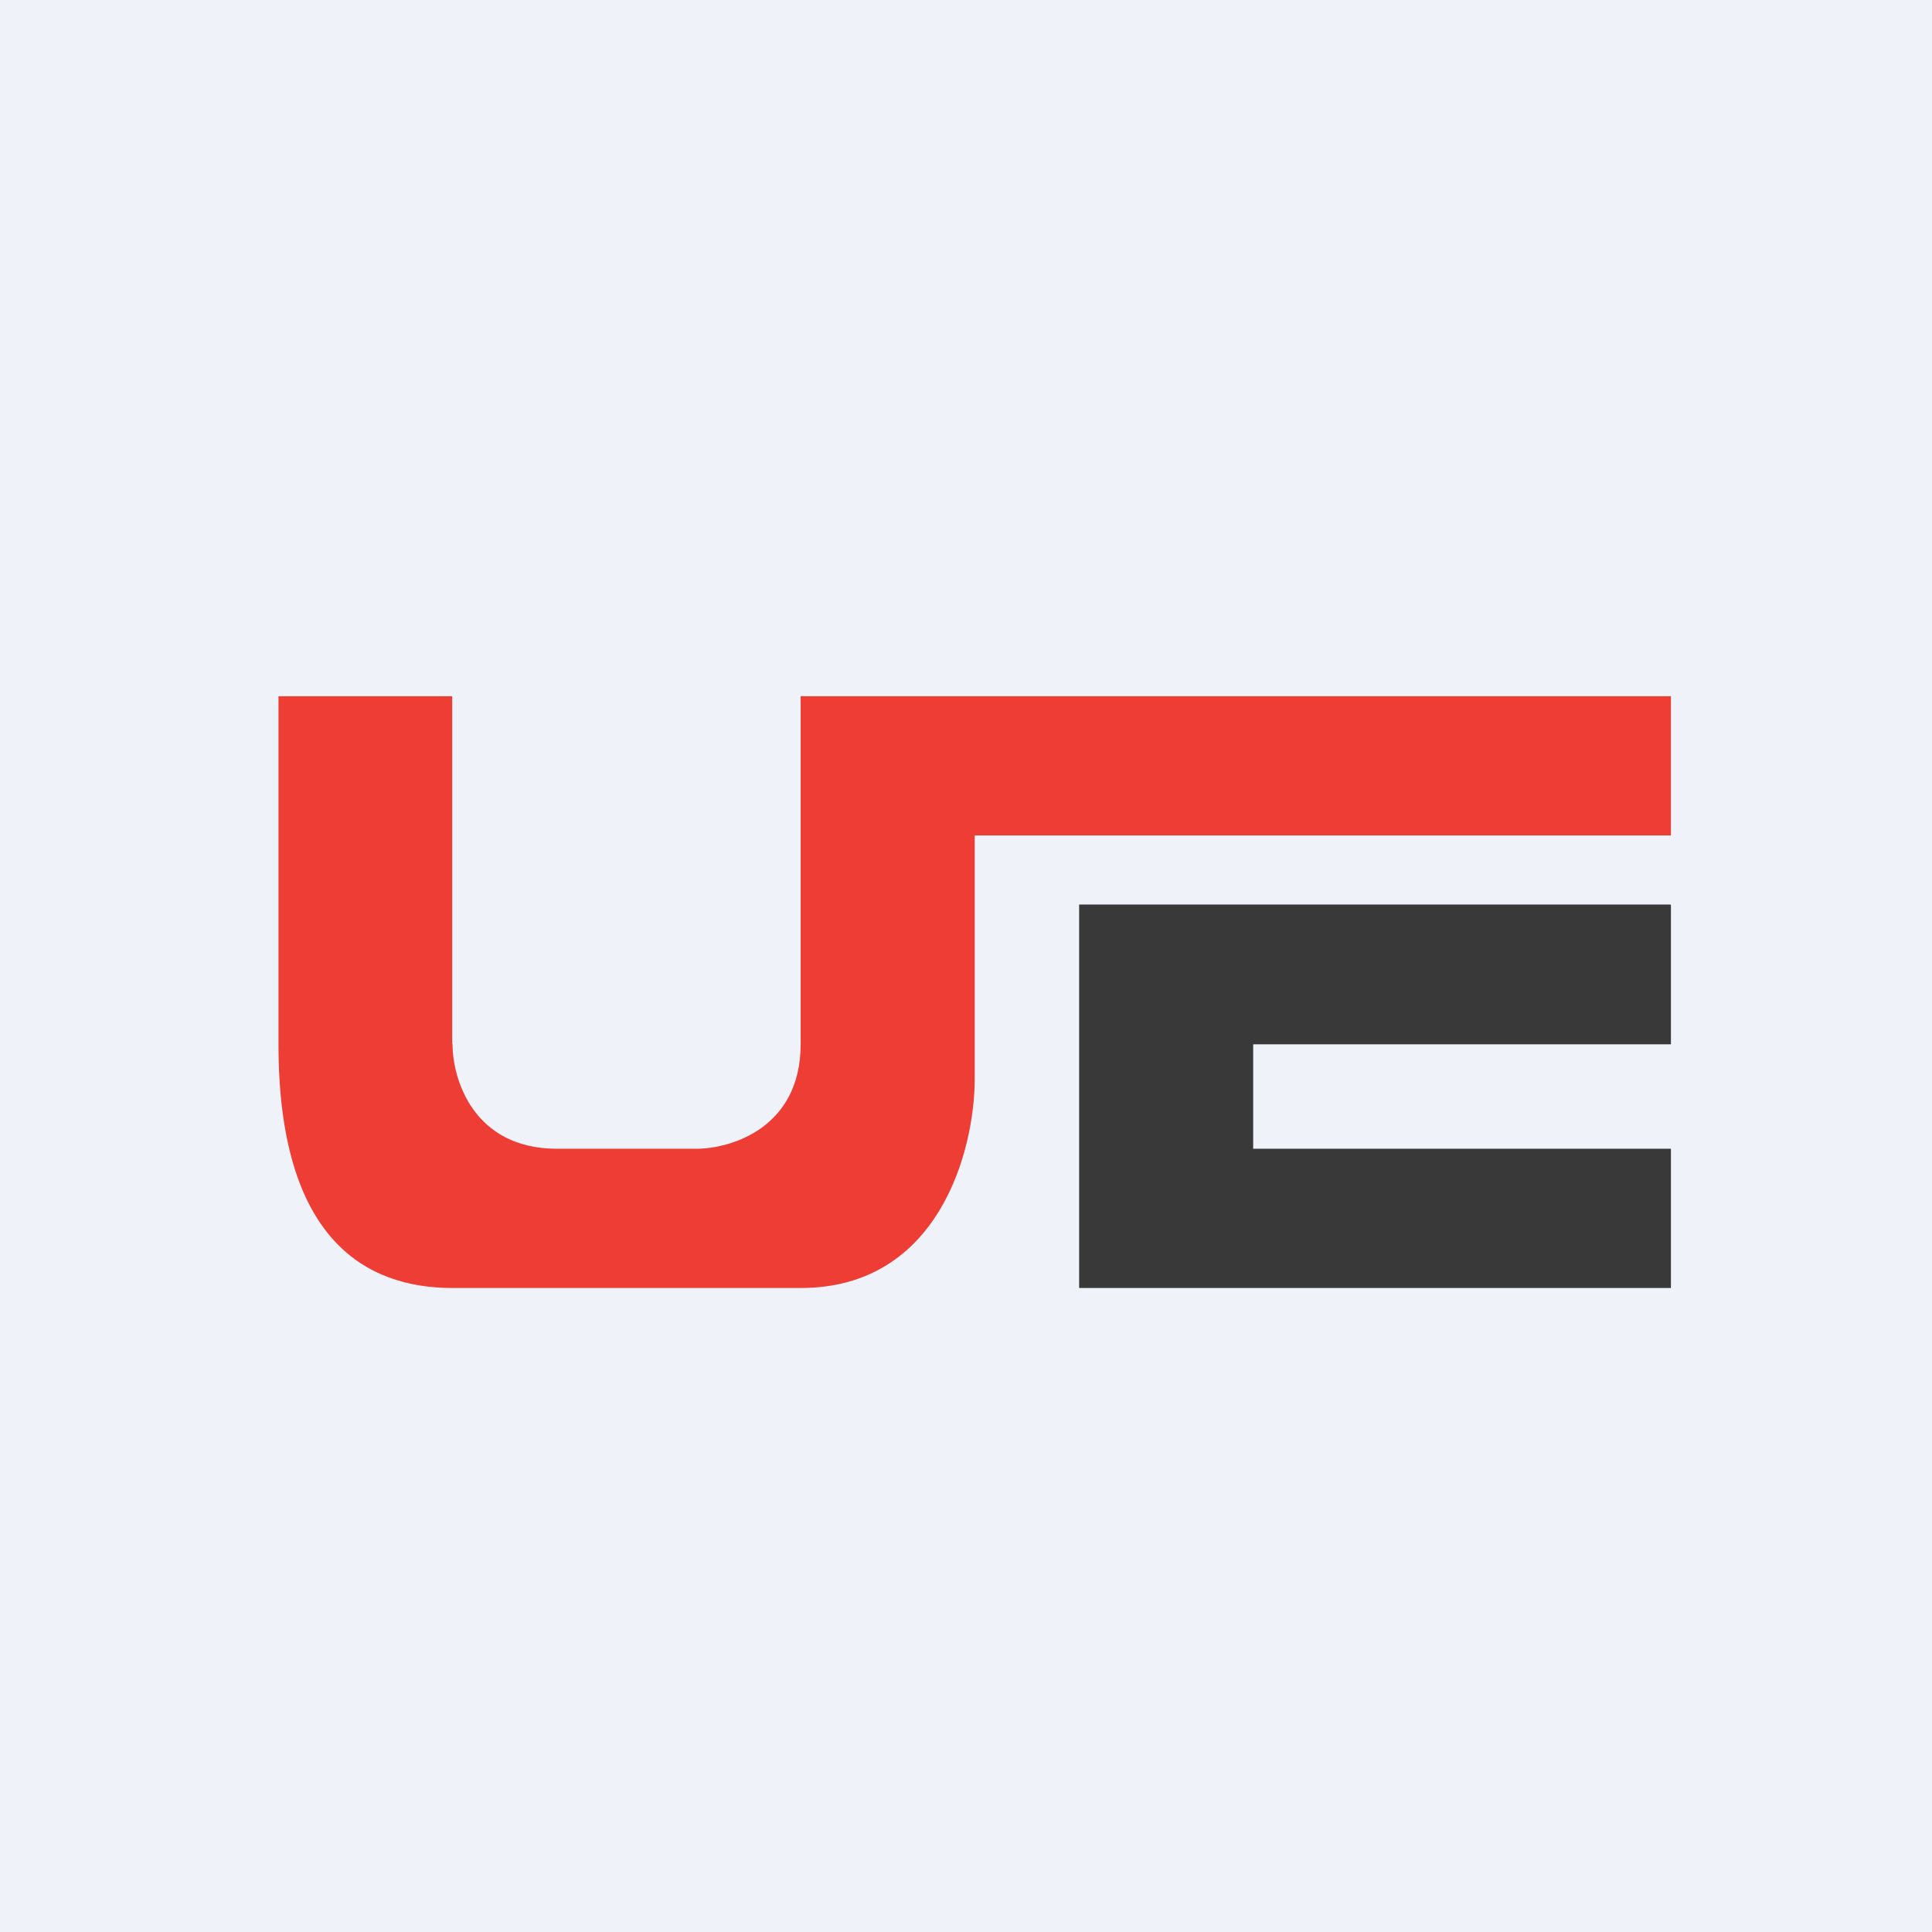
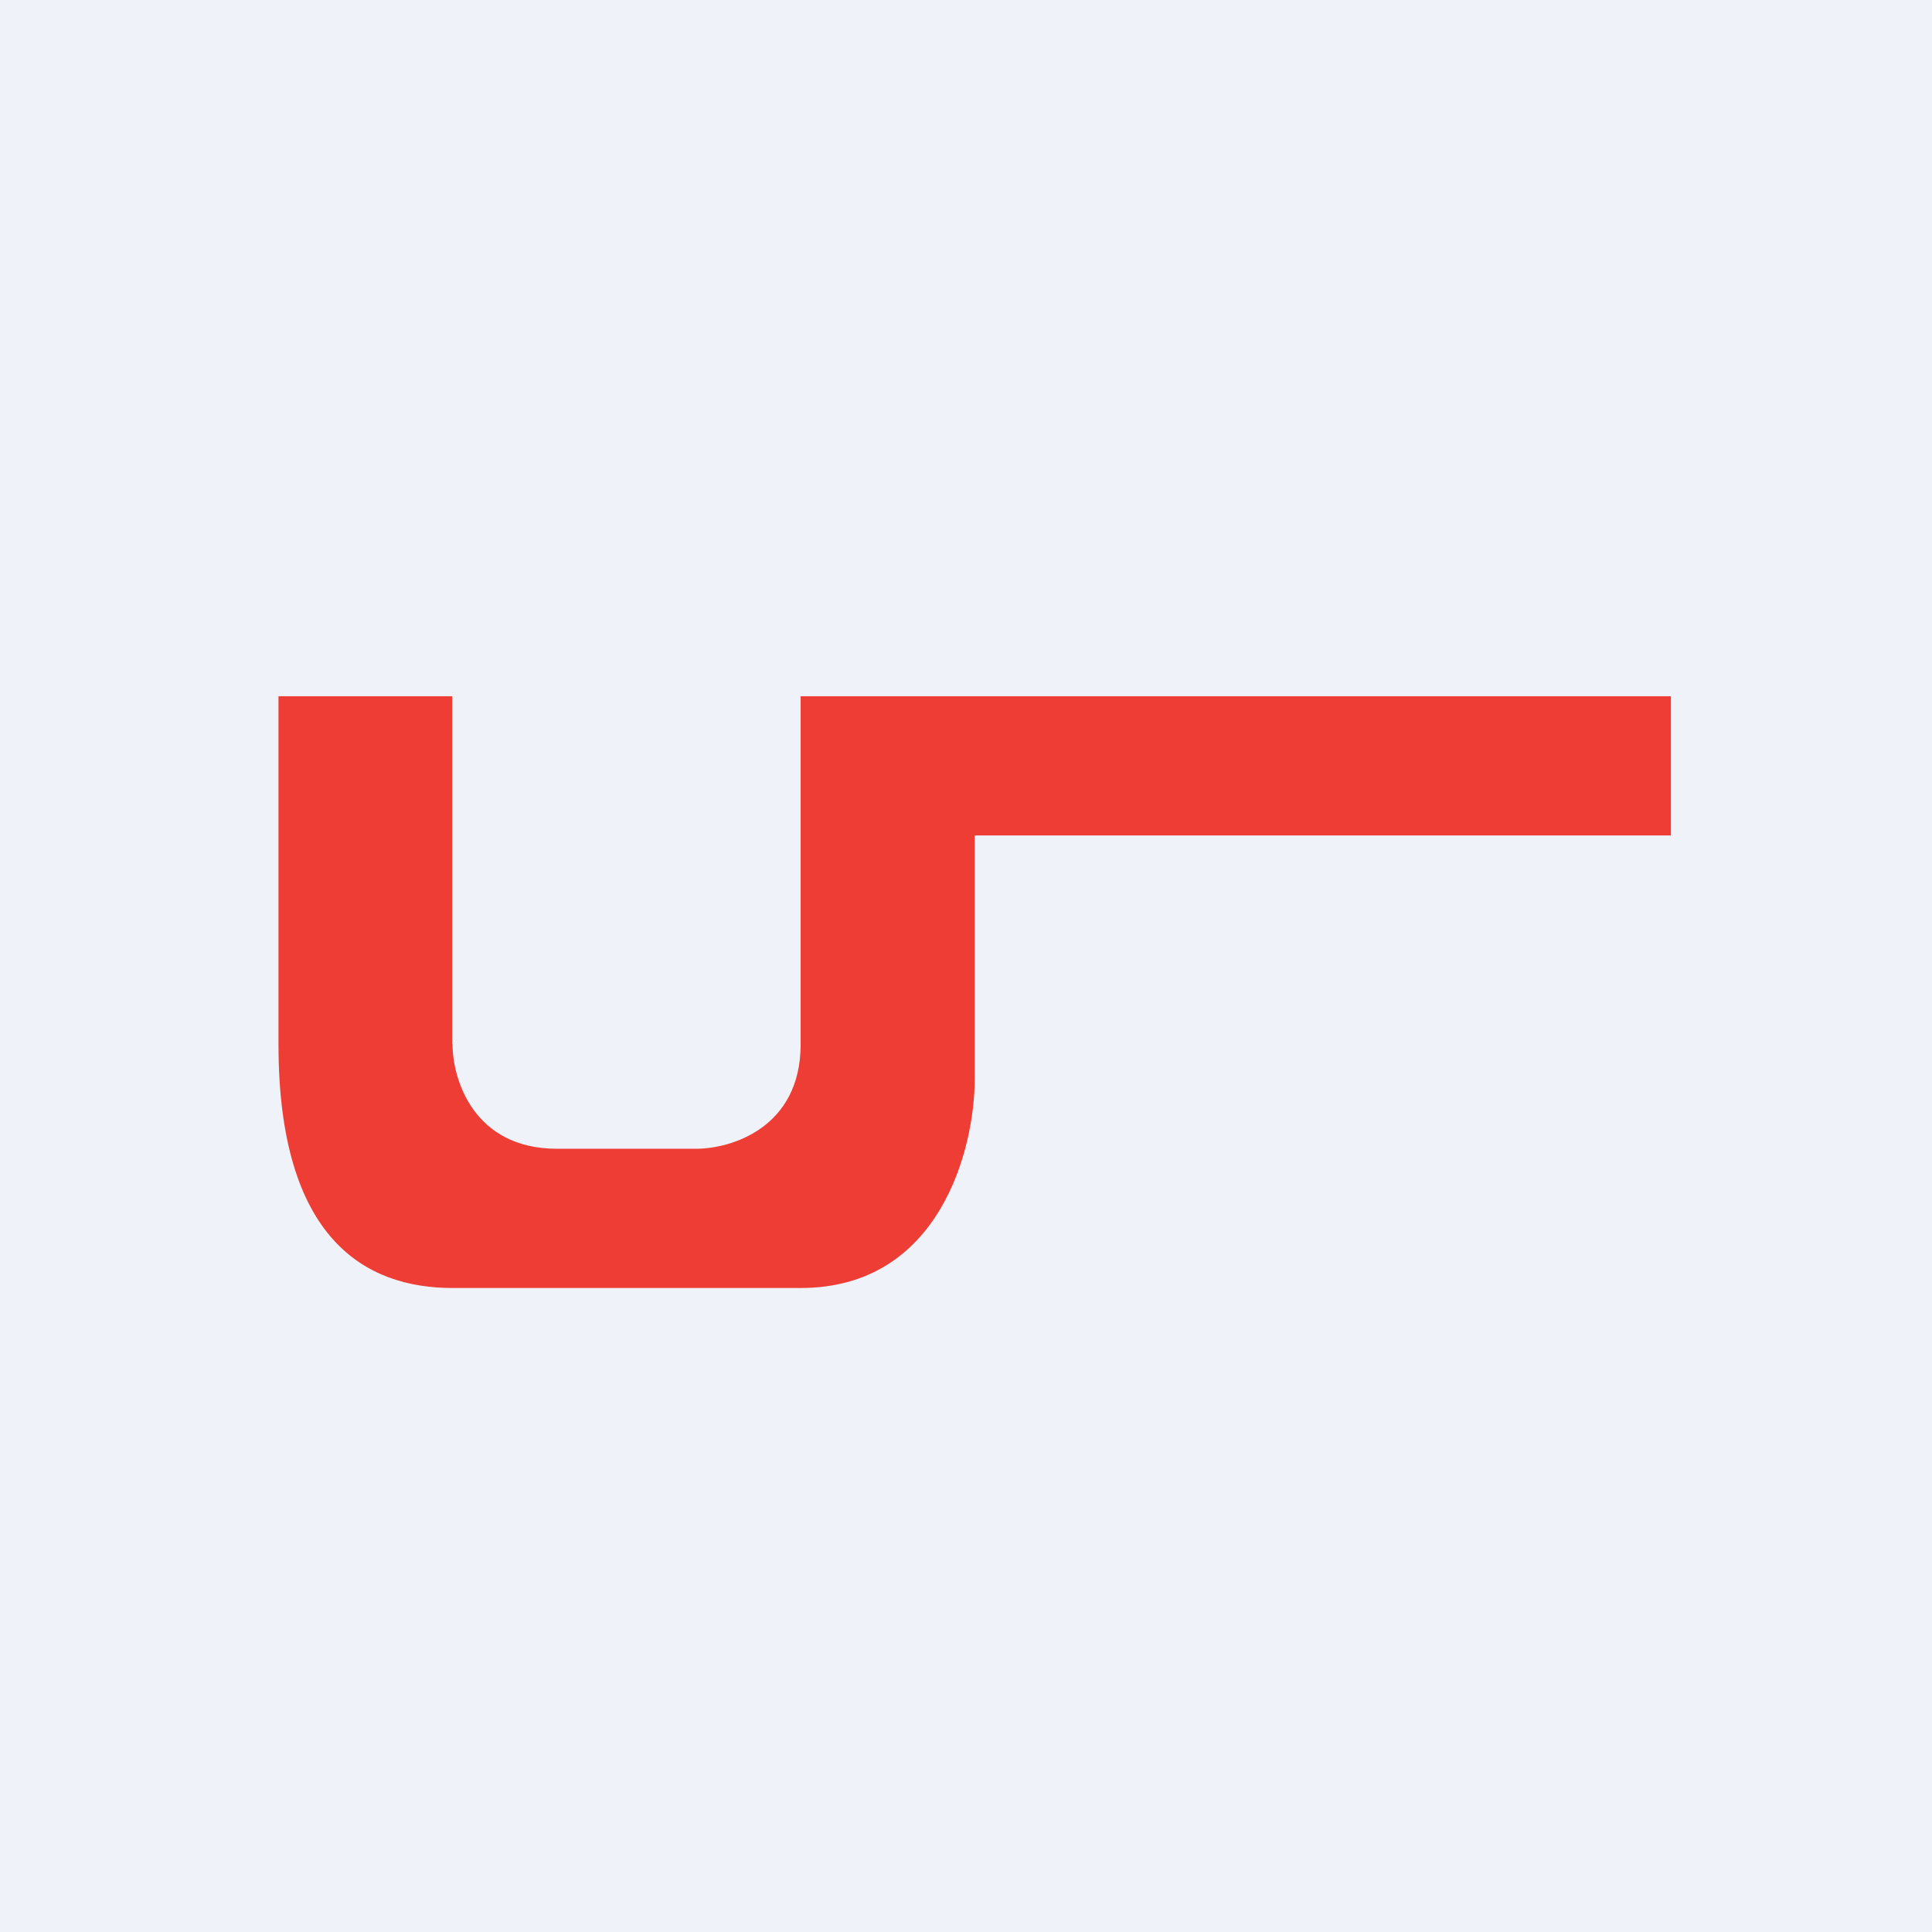
<svg xmlns="http://www.w3.org/2000/svg" viewBox="0 0 55.5 55.5">
  <path d="M 0,0 H 55.5 V 55.5 H 0 Z" fill="rgb(239, 242, 248)" />
  <path d="M 12.99,29.985 V 20 H 8 V 30 C 8,35.6 10.5,37 13,37 H 23 C 27,37 28,33 28,31 V 24 H 48 V 20 H 23 V 30 C 23,32.4 21,33 20,33 H 16 C 13.6,33 13,31 13,30 Z" fill="rgb(238, 61, 52)" />
-   <path d="M 47.99,25.985 H 31 V 37 H 48 V 33 H 36 V 30 H 48 V 26 Z" fill="rgb(57, 57, 58)" />
</svg>